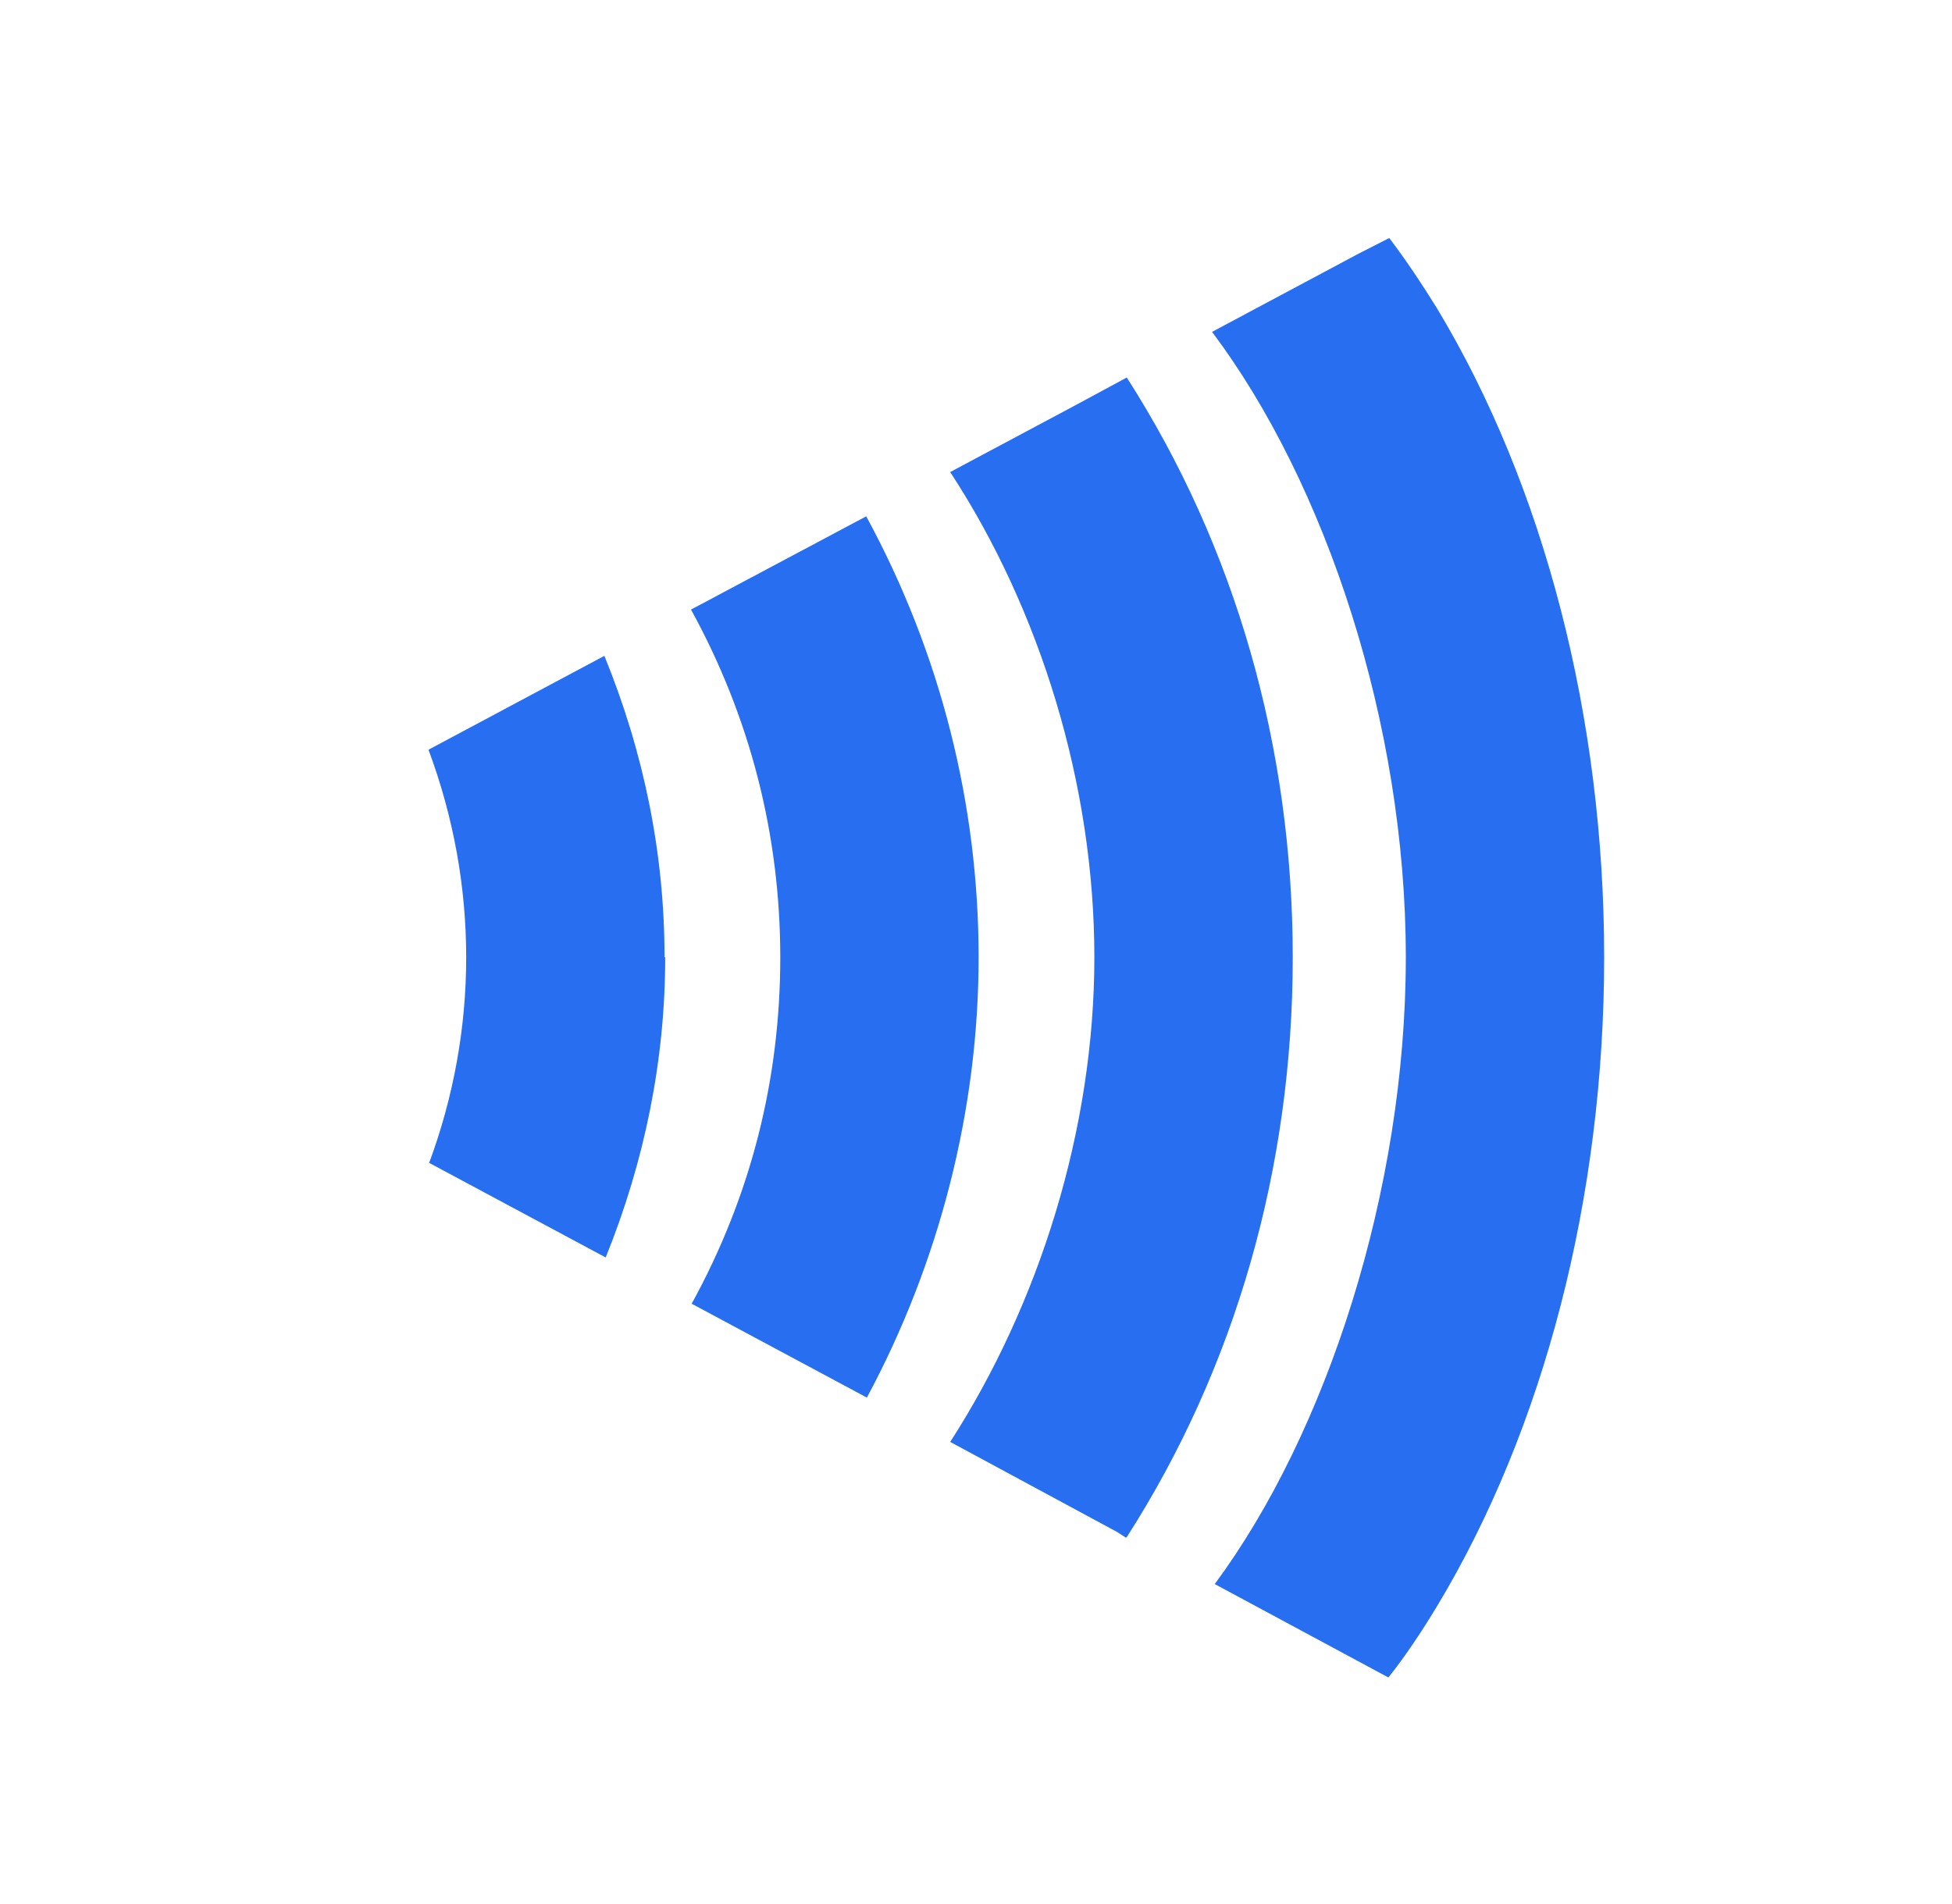
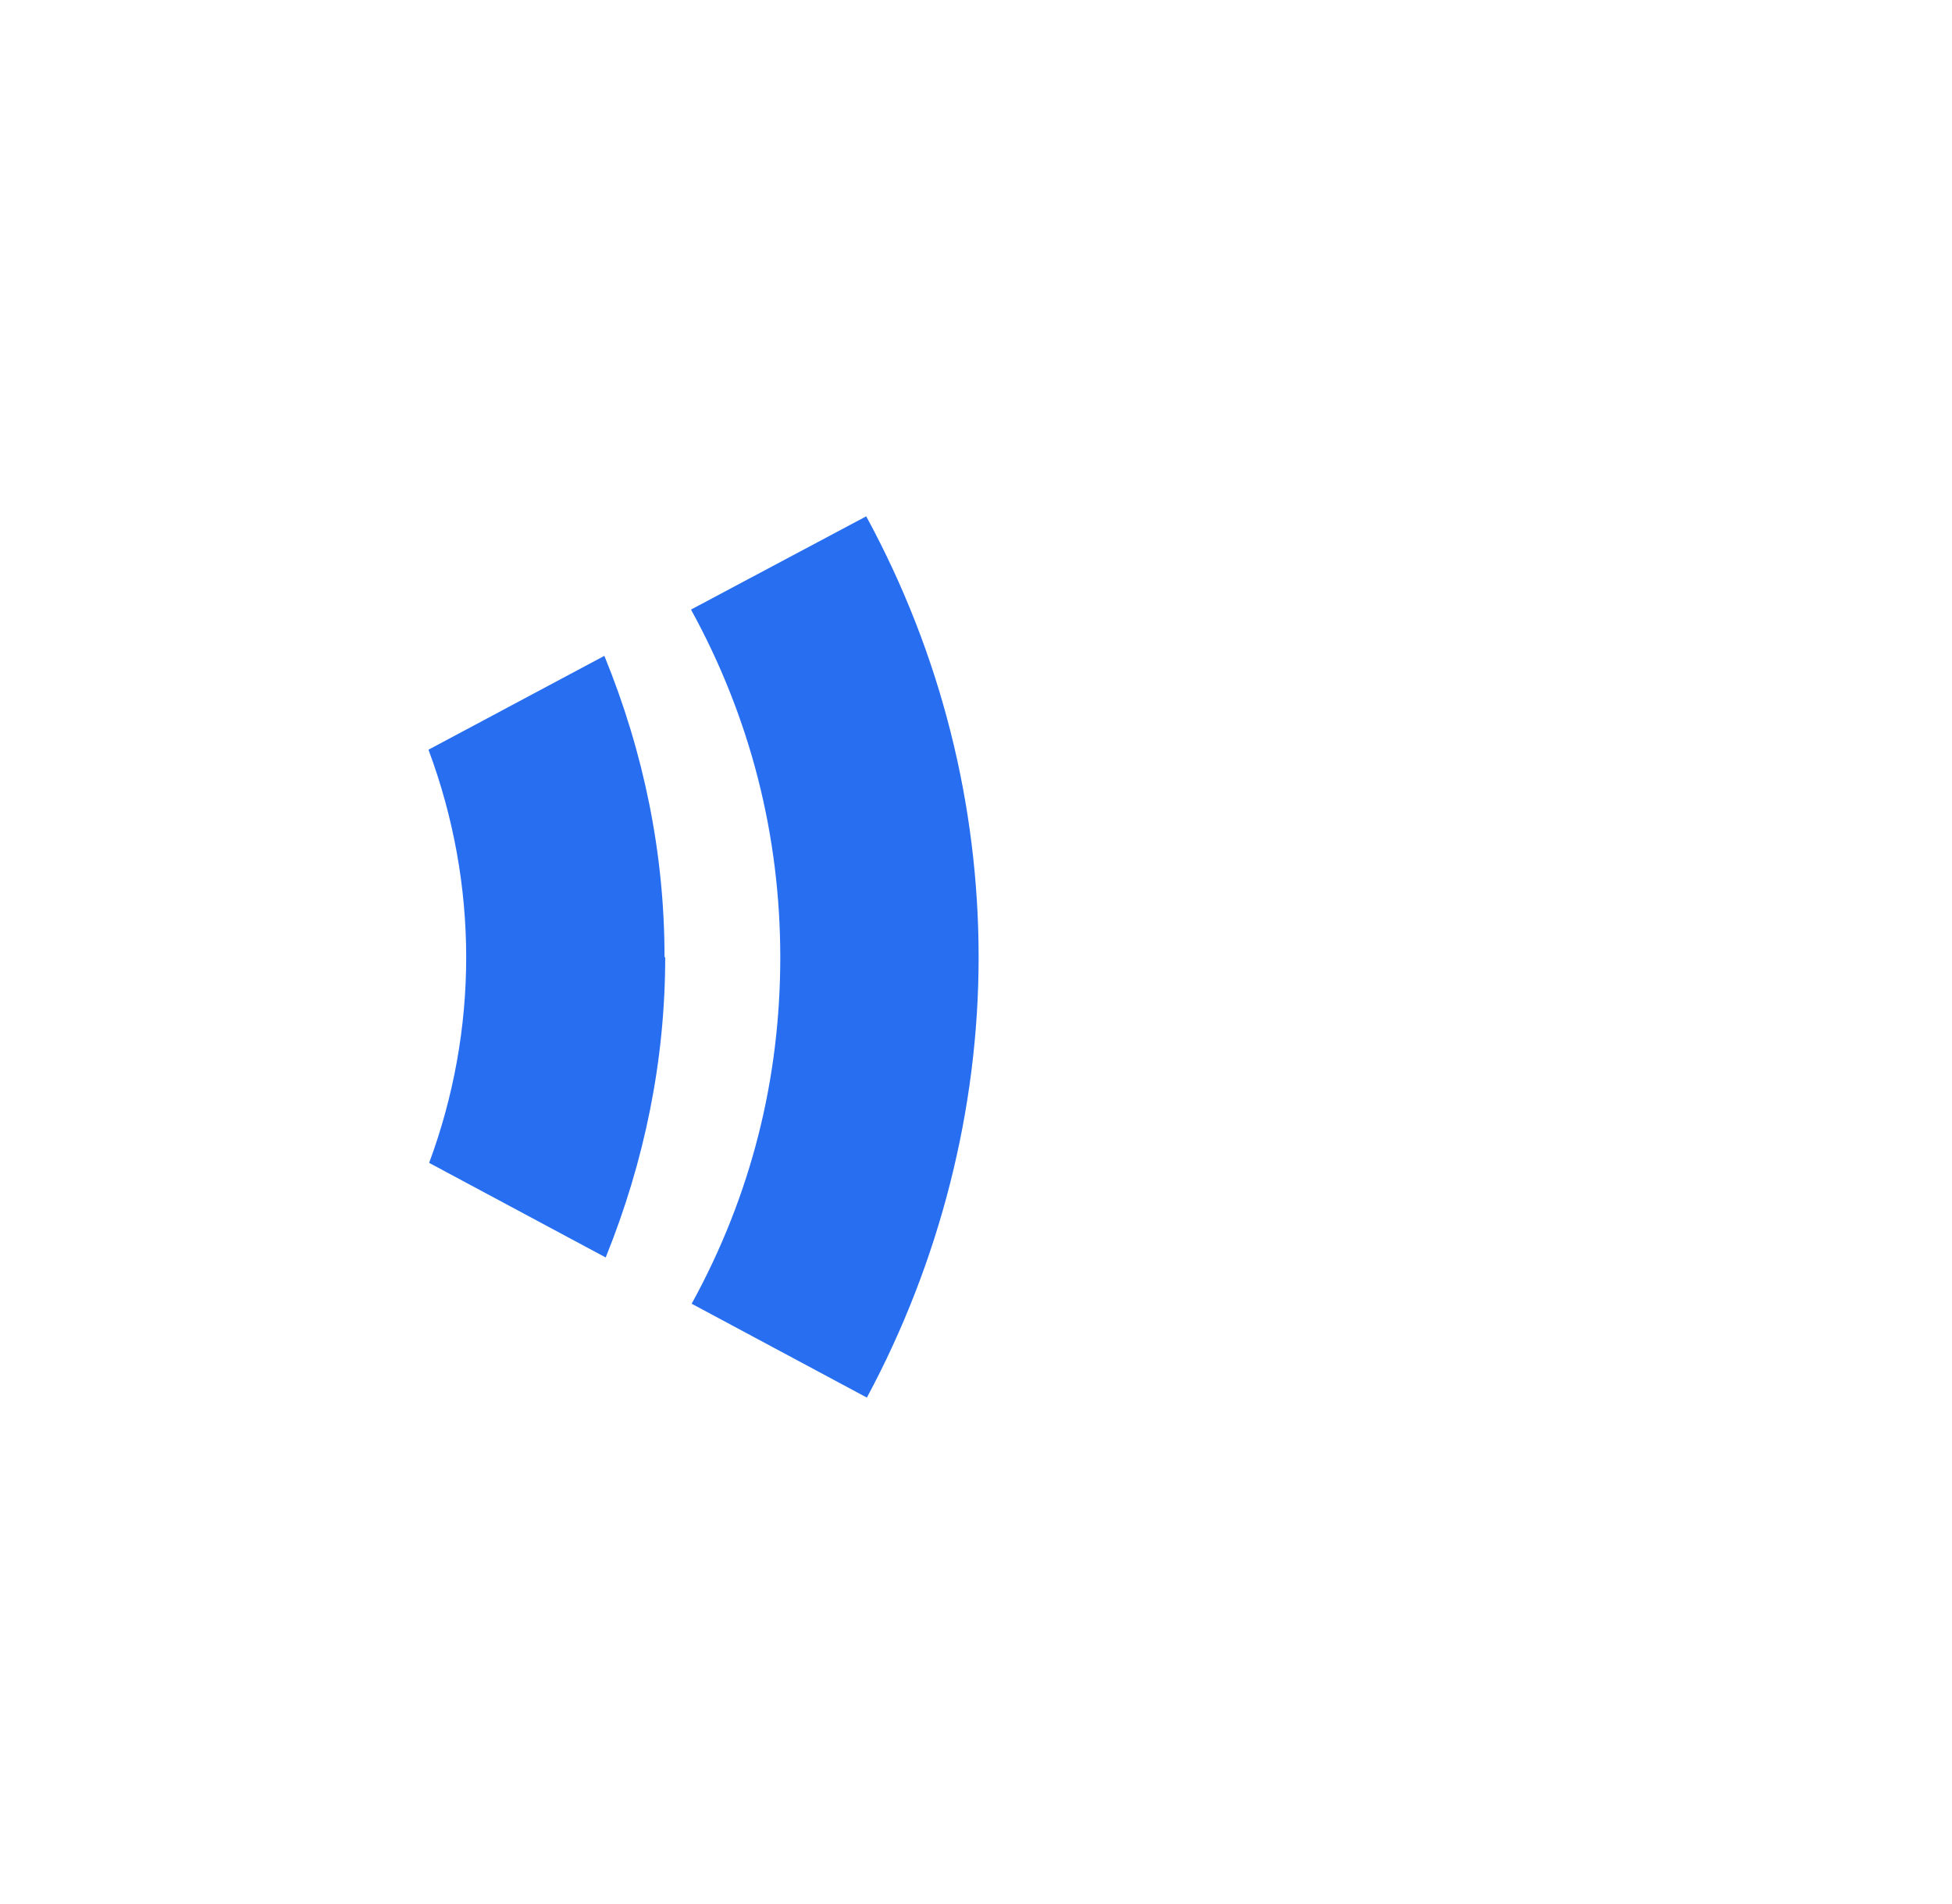
<svg xmlns="http://www.w3.org/2000/svg" width="41" height="40" viewBox="0 0 41 40" fill="none">
  <g clip-path="url(#clip0_40000028_15542)">
-     <path d="M25.458 6.972L28.528 5.333L29.18 5C29.528 5.458 29.861 5.958 30.18 6.472C32.431 10.208 33.694 15.069 33.694 20.111C33.694 25.153 32.431 30.014 30.18 33.75C29.861 34.278 29.528 34.778 29.167 35.236H29.153L25.514 33.278C27.861 30.111 29.528 25.014 29.528 20.111C29.528 15.208 27.847 10.153 25.458 6.972Z" fill="#276EF1" />
-     <path d="M27.153 20.111C27.153 15.681 25.945 11.486 23.667 7.931L22.639 8.486L19.958 9.917C21.847 12.806 22.986 16.486 22.986 20.111C22.986 23.736 21.82 27.403 19.958 30.292L23.458 32.181L23.653 32.306C23.653 32.306 23.653 32.292 23.667 32.292C25.945 28.736 27.153 24.542 27.153 20.111Z" fill="#276EF1" />
    <path d="M18.208 29.361C19.736 26.514 20.555 23.305 20.555 20.111C20.555 16.917 19.764 13.736 18.194 10.847L14.514 12.806C15.764 15.083 16.389 17.555 16.389 20.111C16.389 22.667 15.778 25.111 14.528 27.389L18.208 29.361Z" fill="#276EF1" />
    <path d="M12.722 26.417C13.542 24.389 13.972 22.264 13.972 20.111H13.958C13.958 17.944 13.528 15.819 12.694 13.778L9 15.75C9.528 17.167 9.792 18.639 9.792 20.111C9.792 21.583 9.528 23.042 9.014 24.43L12.722 26.417Z" fill="#276EF1" />
  </g>
  <defs>
    <clipPath id="clip0_40000028_15542">
      <rect width="40" height="40" fill="white" transform="translate(0.667)" />
    </clipPath>
  </defs>
</svg>